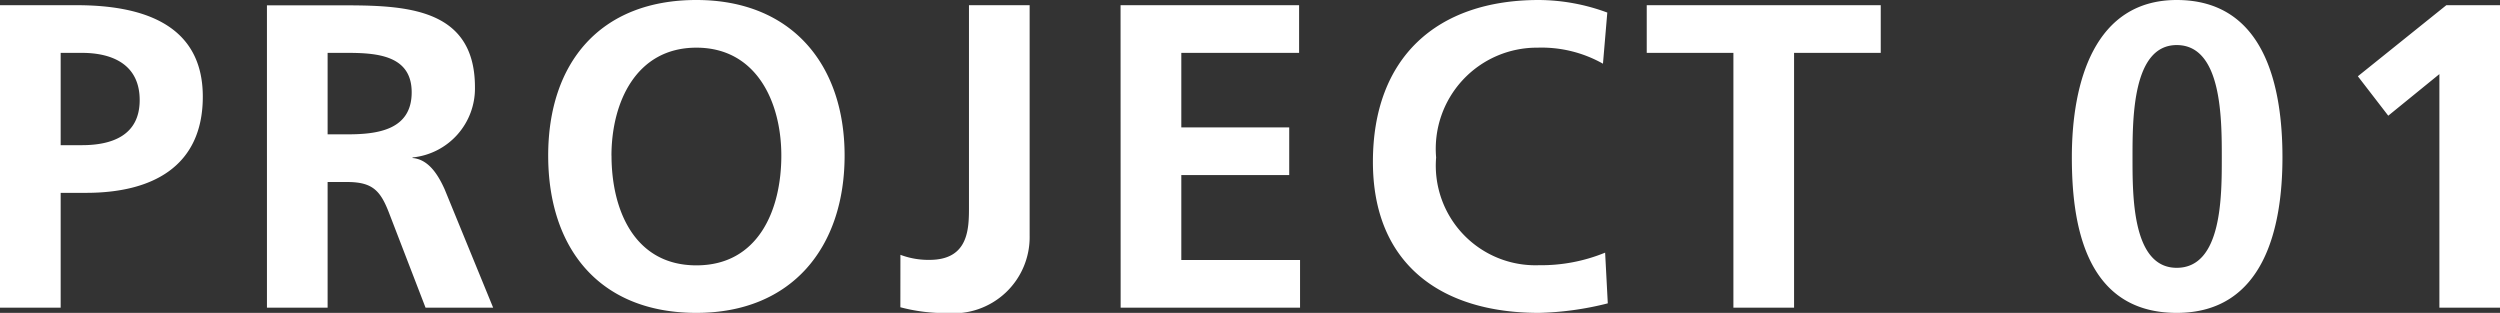
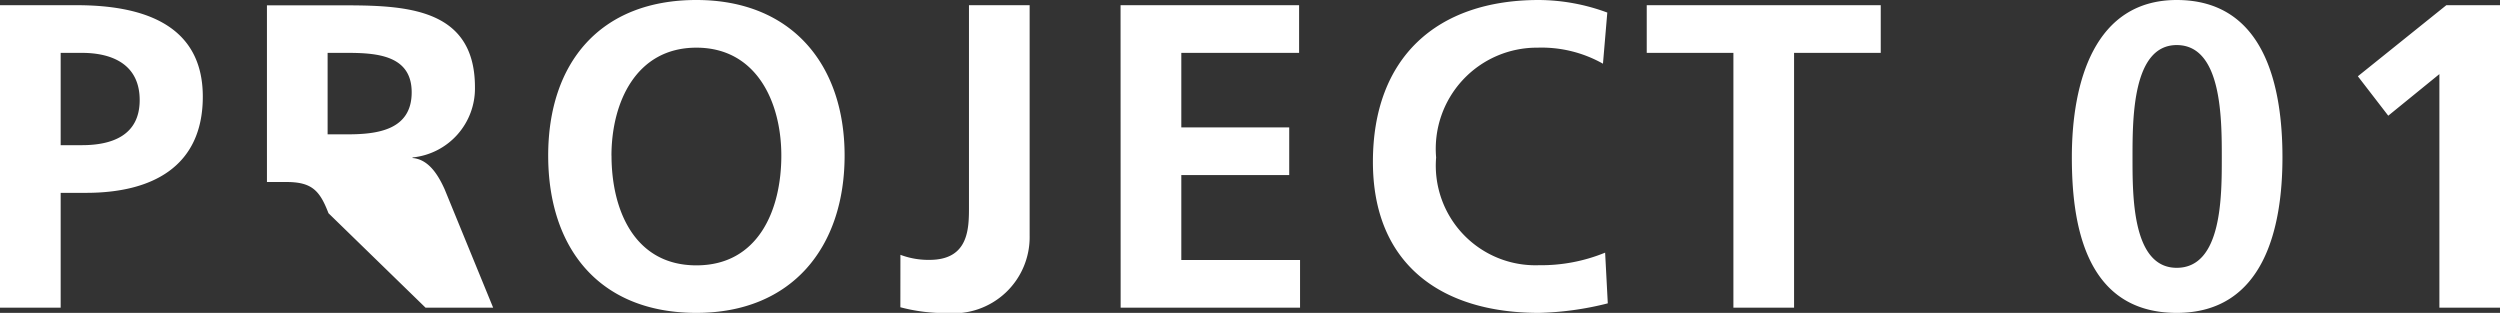
<svg xmlns="http://www.w3.org/2000/svg" width="86.535" height="10.83" viewBox="0 0 86.535 10.83">
  <rect x="0" y="0" width="86.535" height="10.83" fill="#333333" stroke="none" />
-   <path d="M-41.767-8.82h.735c1.08,0,2,.42,2,1.635s-.945,1.56-2,1.56h-.735ZM-43.867,0h2.1V-3.975h.885c2.25,0,4.035-.885,4.035-3.33,0-2.505-2.085-3.165-4.365-3.165h-2.655Zm11.34-8.82h.69c1.05,0,2.22.1,2.22,1.365C-29.617-6.15-30.8-6-31.837-6h-.69ZM-34.627,0h2.1V-4.35h.675c.885,0,1.155.3,1.455,1.08L-29.137,0h2.34l-1.68-4.1c-.21-.465-.54-1.035-1.11-1.08V-5.2a2.4,2.4,0,0,0,2.16-2.43c0-2.91-2.685-2.835-4.935-2.835h-2.265Zm9.735-5.265c0,3.21,1.77,5.445,5.13,5.445,3.315,0,5.13-2.28,5.13-5.445s-1.845-5.385-5.13-5.385C-23.092-10.65-24.892-8.475-24.892-5.265Zm2.19,0C-22.7-7.11-21.847-9-19.762-9s2.94,1.89,2.94,3.735c0,1.89-.8,3.8-2.94,3.8S-22.7-3.375-22.7-5.265Zm10,5.25a5.95,5.95,0,0,0,1.605.2A2.637,2.637,0,0,0-8.227-2.49v-7.98h-2.1V-3.5c0,.75,0,1.845-1.365,1.845A2.738,2.738,0,0,1-12.7-1.83ZM-5.077,0h6.21V-1.65h-4.11V-4.59H.758V-6.24H-2.977V-8.82H1.1v-1.65h-6.18Zm16.77-1.905A5.843,5.843,0,0,1,9.4-1.47,3.449,3.449,0,0,1,5.843-5.2,3.5,3.5,0,0,1,9.353-9a4.322,4.322,0,0,1,2.265.555l.15-1.77A6.917,6.917,0,0,0,9.4-10.65c-3.555,0-5.745,2.01-5.745,5.6C3.653-1.515,6.008.18,9.4.18a10.628,10.628,0,0,0,2.385-.33ZM16.133,0h2.1V-8.82h3v-1.65h-8.1v1.65h3ZM31.478-1.38c-1.545,0-1.53-2.5-1.53-3.825,0-1.35,0-3.885,1.53-3.885,1.56,0,1.56,2.535,1.56,3.885C33.038-3.885,33.053-1.38,31.478-1.38Zm0,1.56c3.03,0,3.66-2.955,3.66-5.385s-.6-5.445-3.66-5.445c-2.835,0-3.63,2.82-3.63,5.445C27.848-3.015,28.253.18,31.478.18Zm6.27-8.19L38.8-6.645l1.77-1.44V0h2.1V-10.47h-1.86Z" transform="translate(43.867 10.65)" fill="#fff" />
+   <path d="M-41.767-8.82h.735c1.08,0,2,.42,2,1.635s-.945,1.56-2,1.56h-.735ZM-43.867,0h2.1V-3.975h.885c2.25,0,4.035-.885,4.035-3.33,0-2.505-2.085-3.165-4.365-3.165h-2.655Zm11.34-8.82h.69c1.05,0,2.22.1,2.22,1.365C-29.617-6.15-30.8-6-31.837-6h-.69ZM-34.627,0V-4.35h.675c.885,0,1.155.3,1.455,1.08L-29.137,0h2.34l-1.68-4.1c-.21-.465-.54-1.035-1.11-1.08V-5.2a2.4,2.4,0,0,0,2.16-2.43c0-2.91-2.685-2.835-4.935-2.835h-2.265Zm9.735-5.265c0,3.21,1.77,5.445,5.13,5.445,3.315,0,5.13-2.28,5.13-5.445s-1.845-5.385-5.13-5.385C-23.092-10.65-24.892-8.475-24.892-5.265Zm2.19,0C-22.7-7.11-21.847-9-19.762-9s2.94,1.89,2.94,3.735c0,1.89-.8,3.8-2.94,3.8S-22.7-3.375-22.7-5.265Zm10,5.25a5.95,5.95,0,0,0,1.605.2A2.637,2.637,0,0,0-8.227-2.49v-7.98h-2.1V-3.5c0,.75,0,1.845-1.365,1.845A2.738,2.738,0,0,1-12.7-1.83ZM-5.077,0h6.21V-1.65h-4.11V-4.59H.758V-6.24H-2.977V-8.82H1.1v-1.65h-6.18Zm16.77-1.905A5.843,5.843,0,0,1,9.4-1.47,3.449,3.449,0,0,1,5.843-5.2,3.5,3.5,0,0,1,9.353-9a4.322,4.322,0,0,1,2.265.555l.15-1.77A6.917,6.917,0,0,0,9.4-10.65c-3.555,0-5.745,2.01-5.745,5.6C3.653-1.515,6.008.18,9.4.18a10.628,10.628,0,0,0,2.385-.33ZM16.133,0h2.1V-8.82h3v-1.65h-8.1v1.65h3ZM31.478-1.38c-1.545,0-1.53-2.5-1.53-3.825,0-1.35,0-3.885,1.53-3.885,1.56,0,1.56,2.535,1.56,3.885C33.038-3.885,33.053-1.38,31.478-1.38Zm0,1.56c3.03,0,3.66-2.955,3.66-5.385s-.6-5.445-3.66-5.445c-2.835,0-3.63,2.82-3.63,5.445C27.848-3.015,28.253.18,31.478.18Zm6.27-8.19L38.8-6.645l1.77-1.44V0h2.1V-10.47h-1.86Z" transform="translate(43.867 10.65)" fill="#fff" />
</svg>